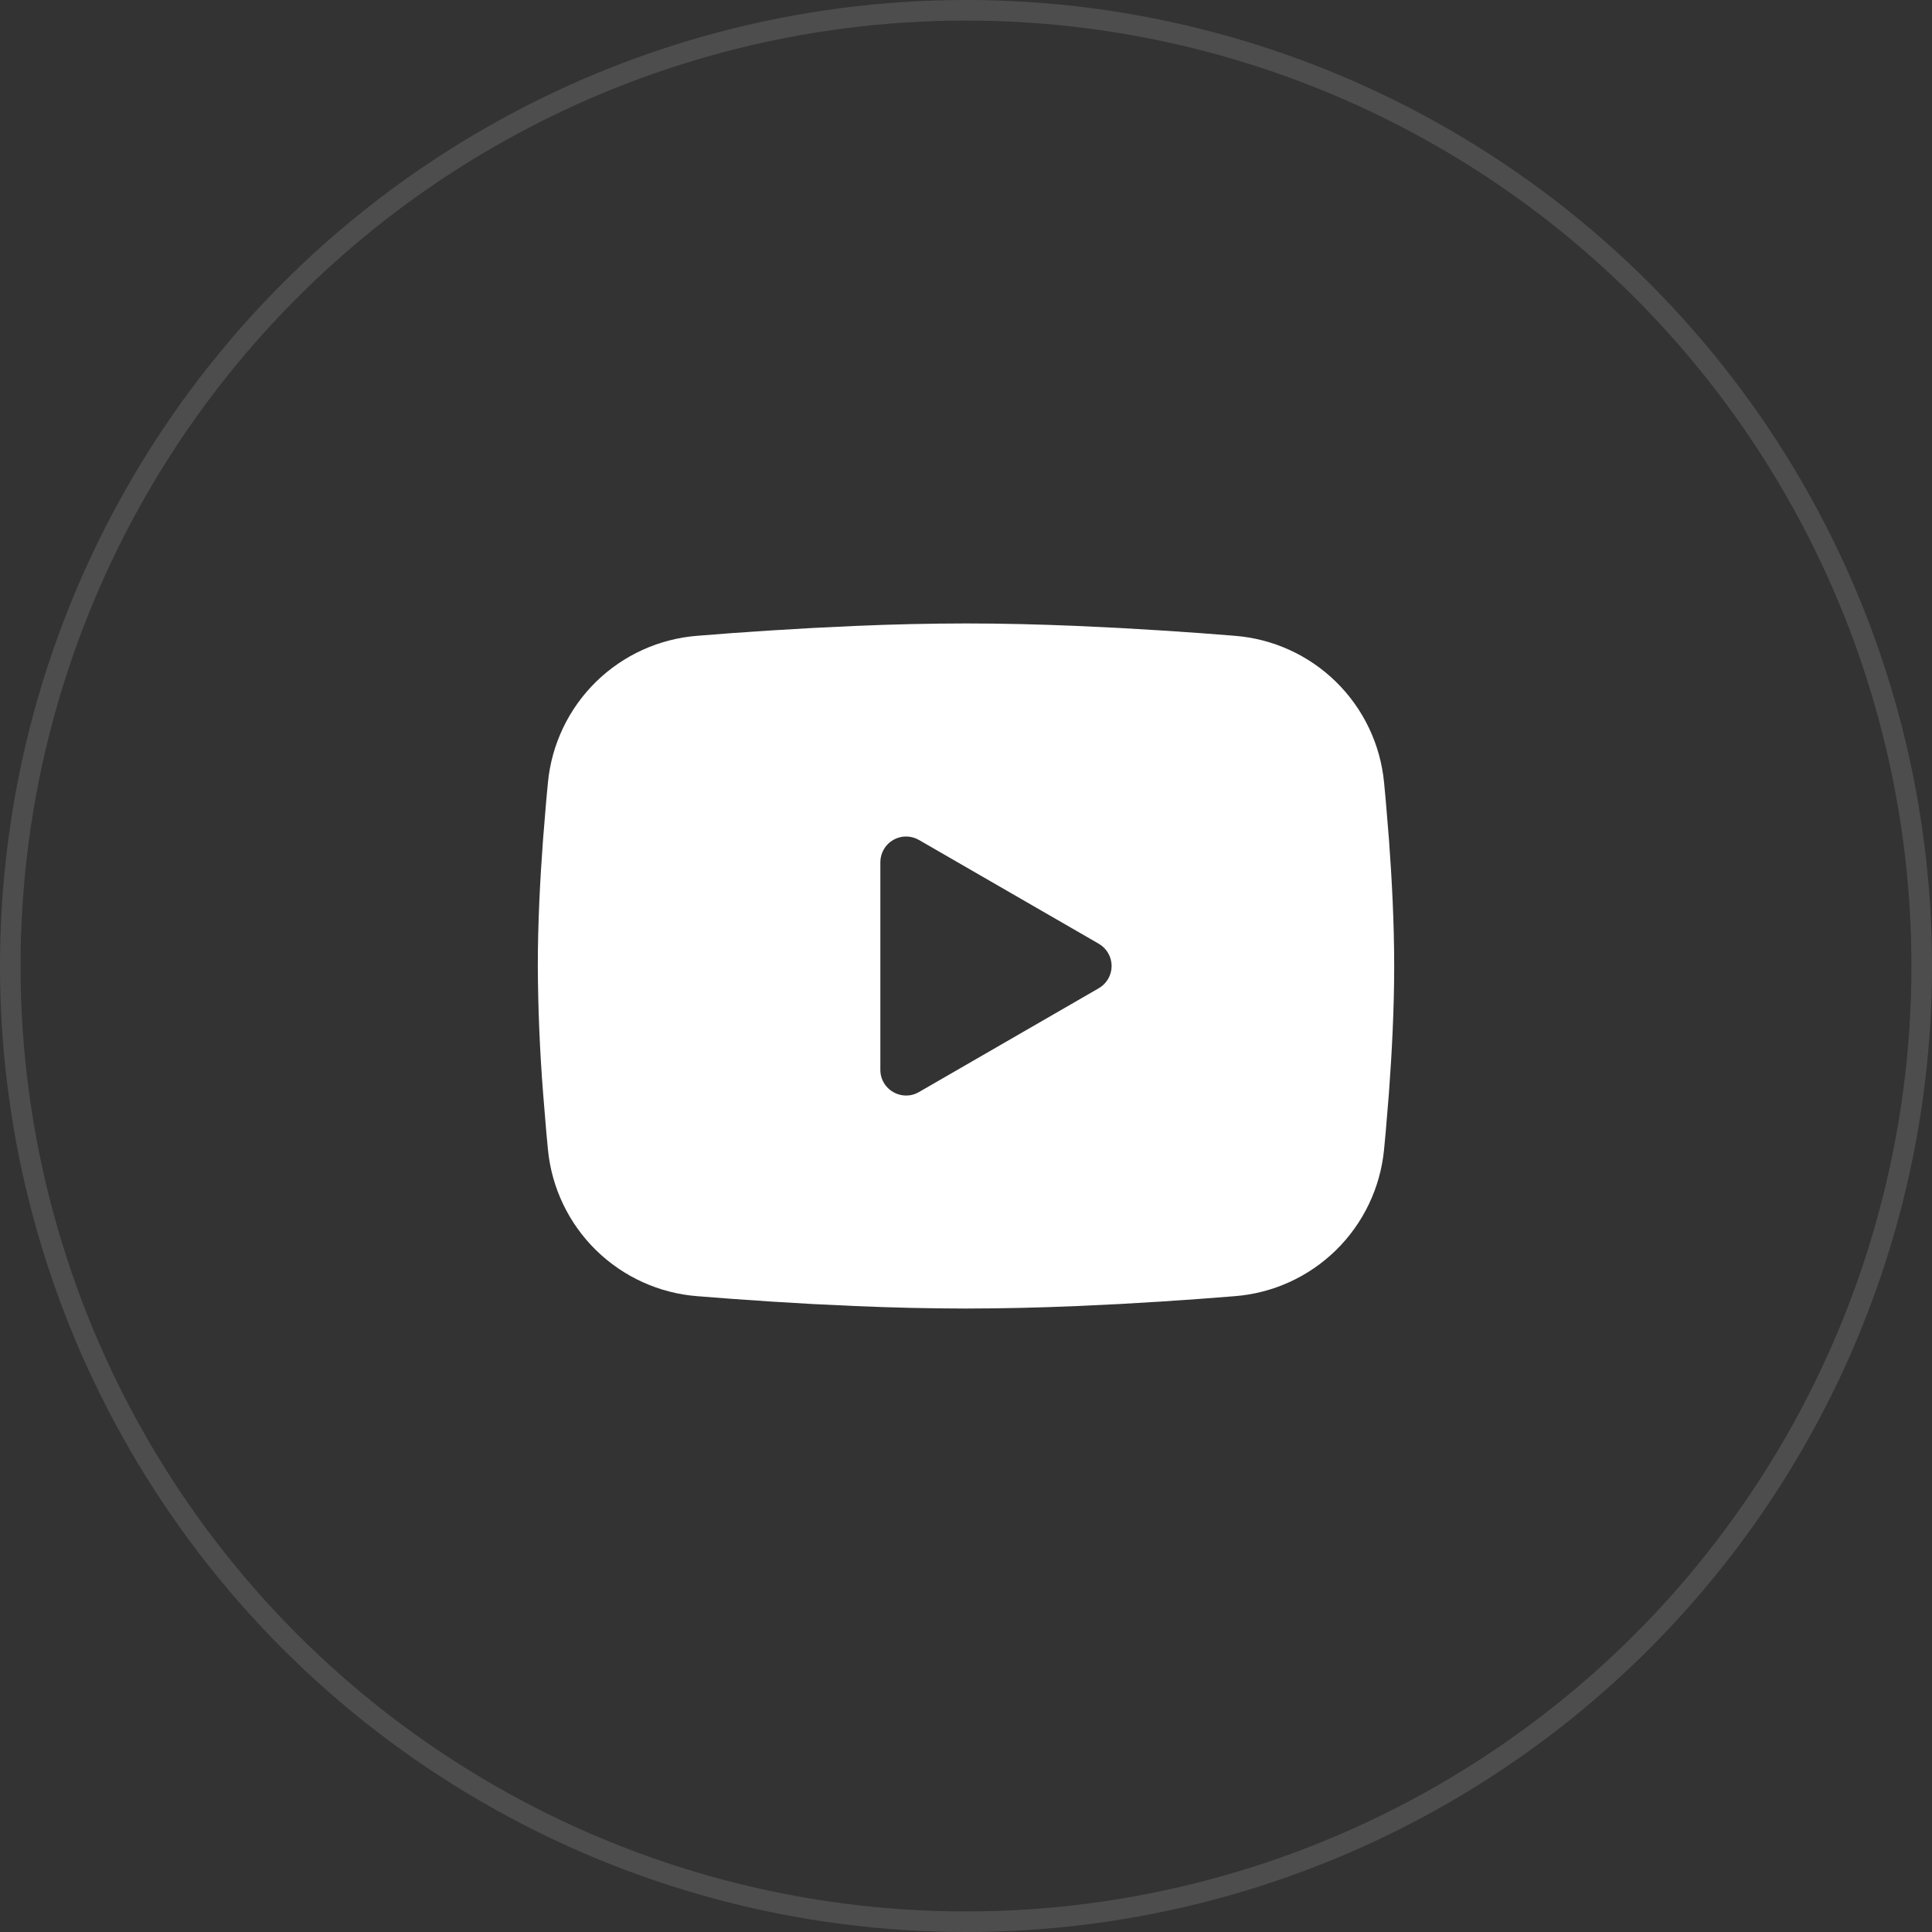
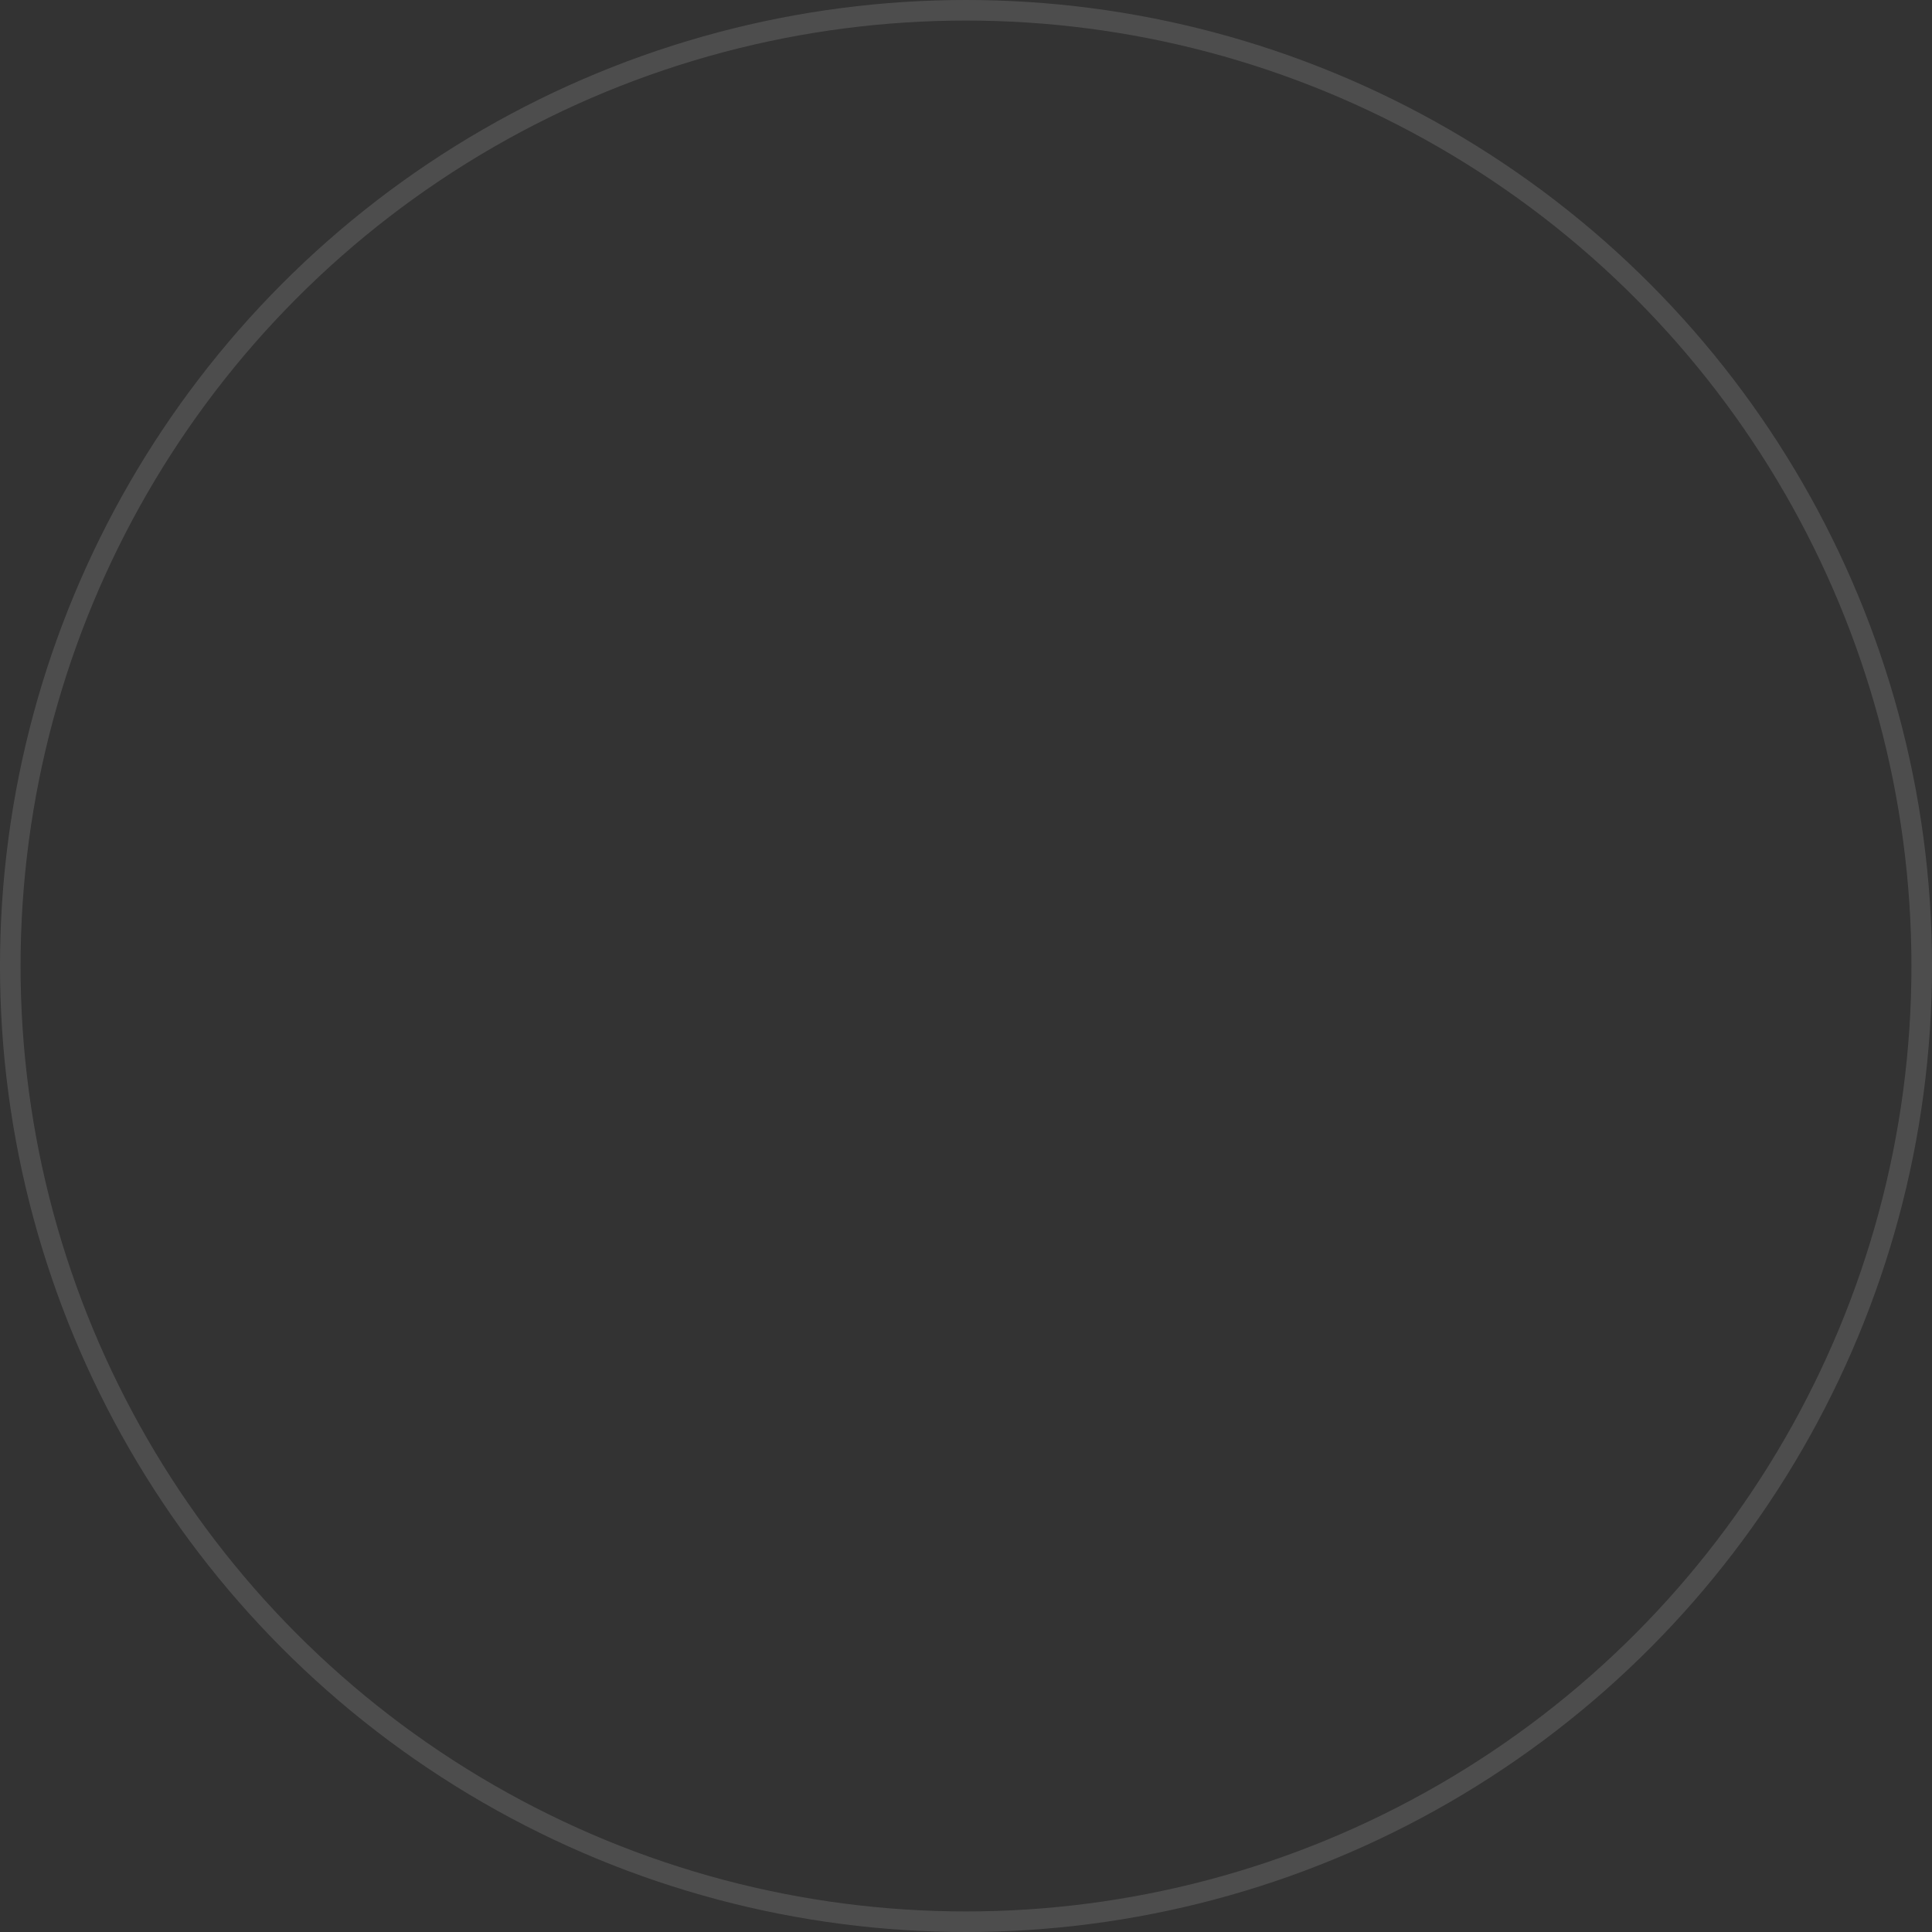
<svg xmlns="http://www.w3.org/2000/svg" width="94" height="94" viewBox="0 0 94 94" fill="none">
  <rect x="0" y="0" width="94" height="94" fill="#333333" stroke="none" />
  <circle cx="47" cy="47" r="46.5" stroke="white" stroke-opacity="0.13" />
-   <path fill-rule="evenodd" clip-rule="evenodd" d="M47 30.333C48.781 30.333 50.608 30.379 52.379 30.454L54.471 30.554L56.473 30.673L58.348 30.8L60.06 30.933C61.919 31.074 63.668 31.867 65 33.172C66.332 34.476 67.16 36.209 67.34 38.064L67.423 38.95L67.579 40.846C67.725 42.81 67.833 44.952 67.833 47C67.833 49.048 67.725 51.189 67.579 53.154L67.423 55.05L67.34 55.935C67.16 57.791 66.331 59.524 64.999 60.828C63.667 62.133 61.917 62.925 60.058 63.066L58.35 63.198L56.475 63.327L54.471 63.446L52.379 63.545C50.587 63.623 48.794 63.663 47 63.666C45.206 63.663 43.413 63.623 41.621 63.545L39.529 63.446L37.527 63.327L35.652 63.198L33.94 63.066C32.081 62.925 30.332 62.132 29 60.828C27.669 59.523 26.84 57.791 26.66 55.935L26.577 55.05L26.421 53.154C26.262 51.106 26.177 49.053 26.167 47C26.167 44.952 26.275 42.81 26.421 40.846L26.577 38.95L26.66 38.064C26.84 36.209 27.668 34.477 28.999 33.172C30.331 31.868 32.079 31.075 33.938 30.933L35.648 30.8L37.523 30.673L39.527 30.554L41.619 30.454C43.411 30.376 45.206 30.336 47 30.333ZM42.833 41.948V52.052C42.833 53.014 43.875 53.614 44.708 53.135L53.458 48.083C53.649 47.973 53.807 47.816 53.917 47.625C54.027 47.435 54.085 47.219 54.085 47C54.085 46.78 54.027 46.564 53.917 46.374C53.807 46.184 53.649 46.026 53.458 45.916L44.708 40.866C44.518 40.757 44.303 40.699 44.083 40.699C43.864 40.699 43.648 40.757 43.458 40.867C43.268 40.976 43.11 41.134 43.001 41.324C42.891 41.514 42.833 41.73 42.833 41.95V41.948Z" fill="white" />
</svg>